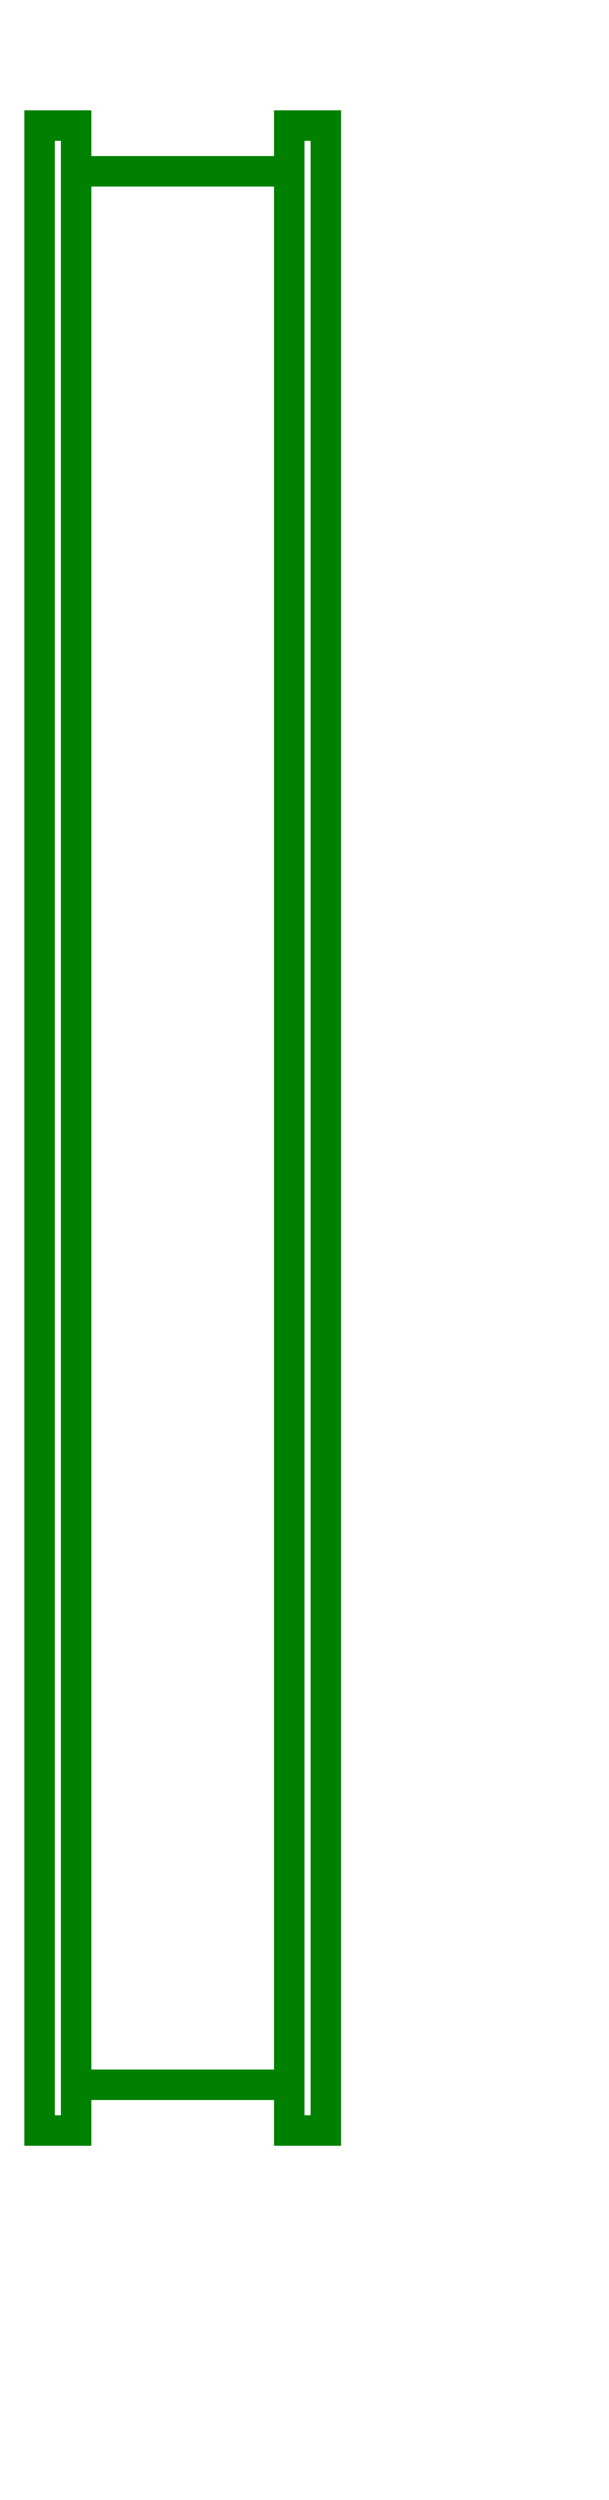
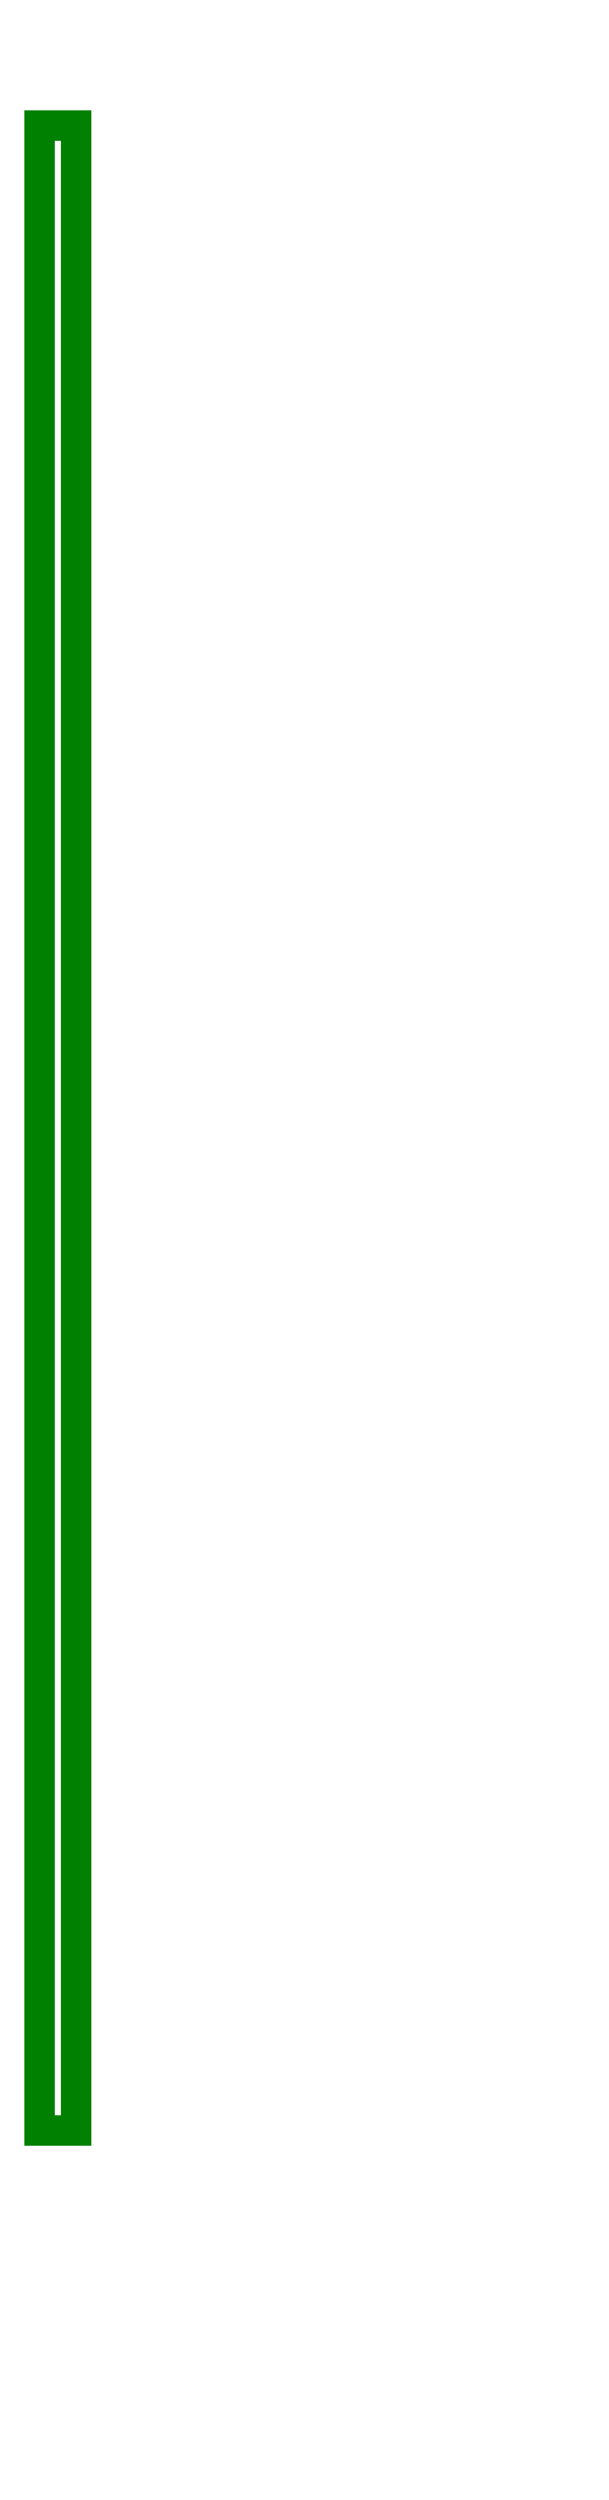
<svg xmlns="http://www.w3.org/2000/svg" width="20" height="82" viewBox="-6 -37 20 82">
-   <path d="M -3.5 31.381 L 3.5 31.381 L 3.5 -31.381 L -3.5 -31.381 L -3.5 31.381 Z" stroke="green" stroke-width="1" fill="none" />
  <path d="M -4.7 32.881 L -3.5 32.881 L -3.5 -32.881 L -4.7 -32.881 L -4.7 32.881 Z" stroke="green" stroke-width="1" fill="none" />
-   <path d="M 3.5 32.881 L 4.7 32.881 L 4.7 -32.881 L 3.5 -32.881 L 3.5 32.881 Z" stroke="green" stroke-width="1" fill="none" />
</svg>